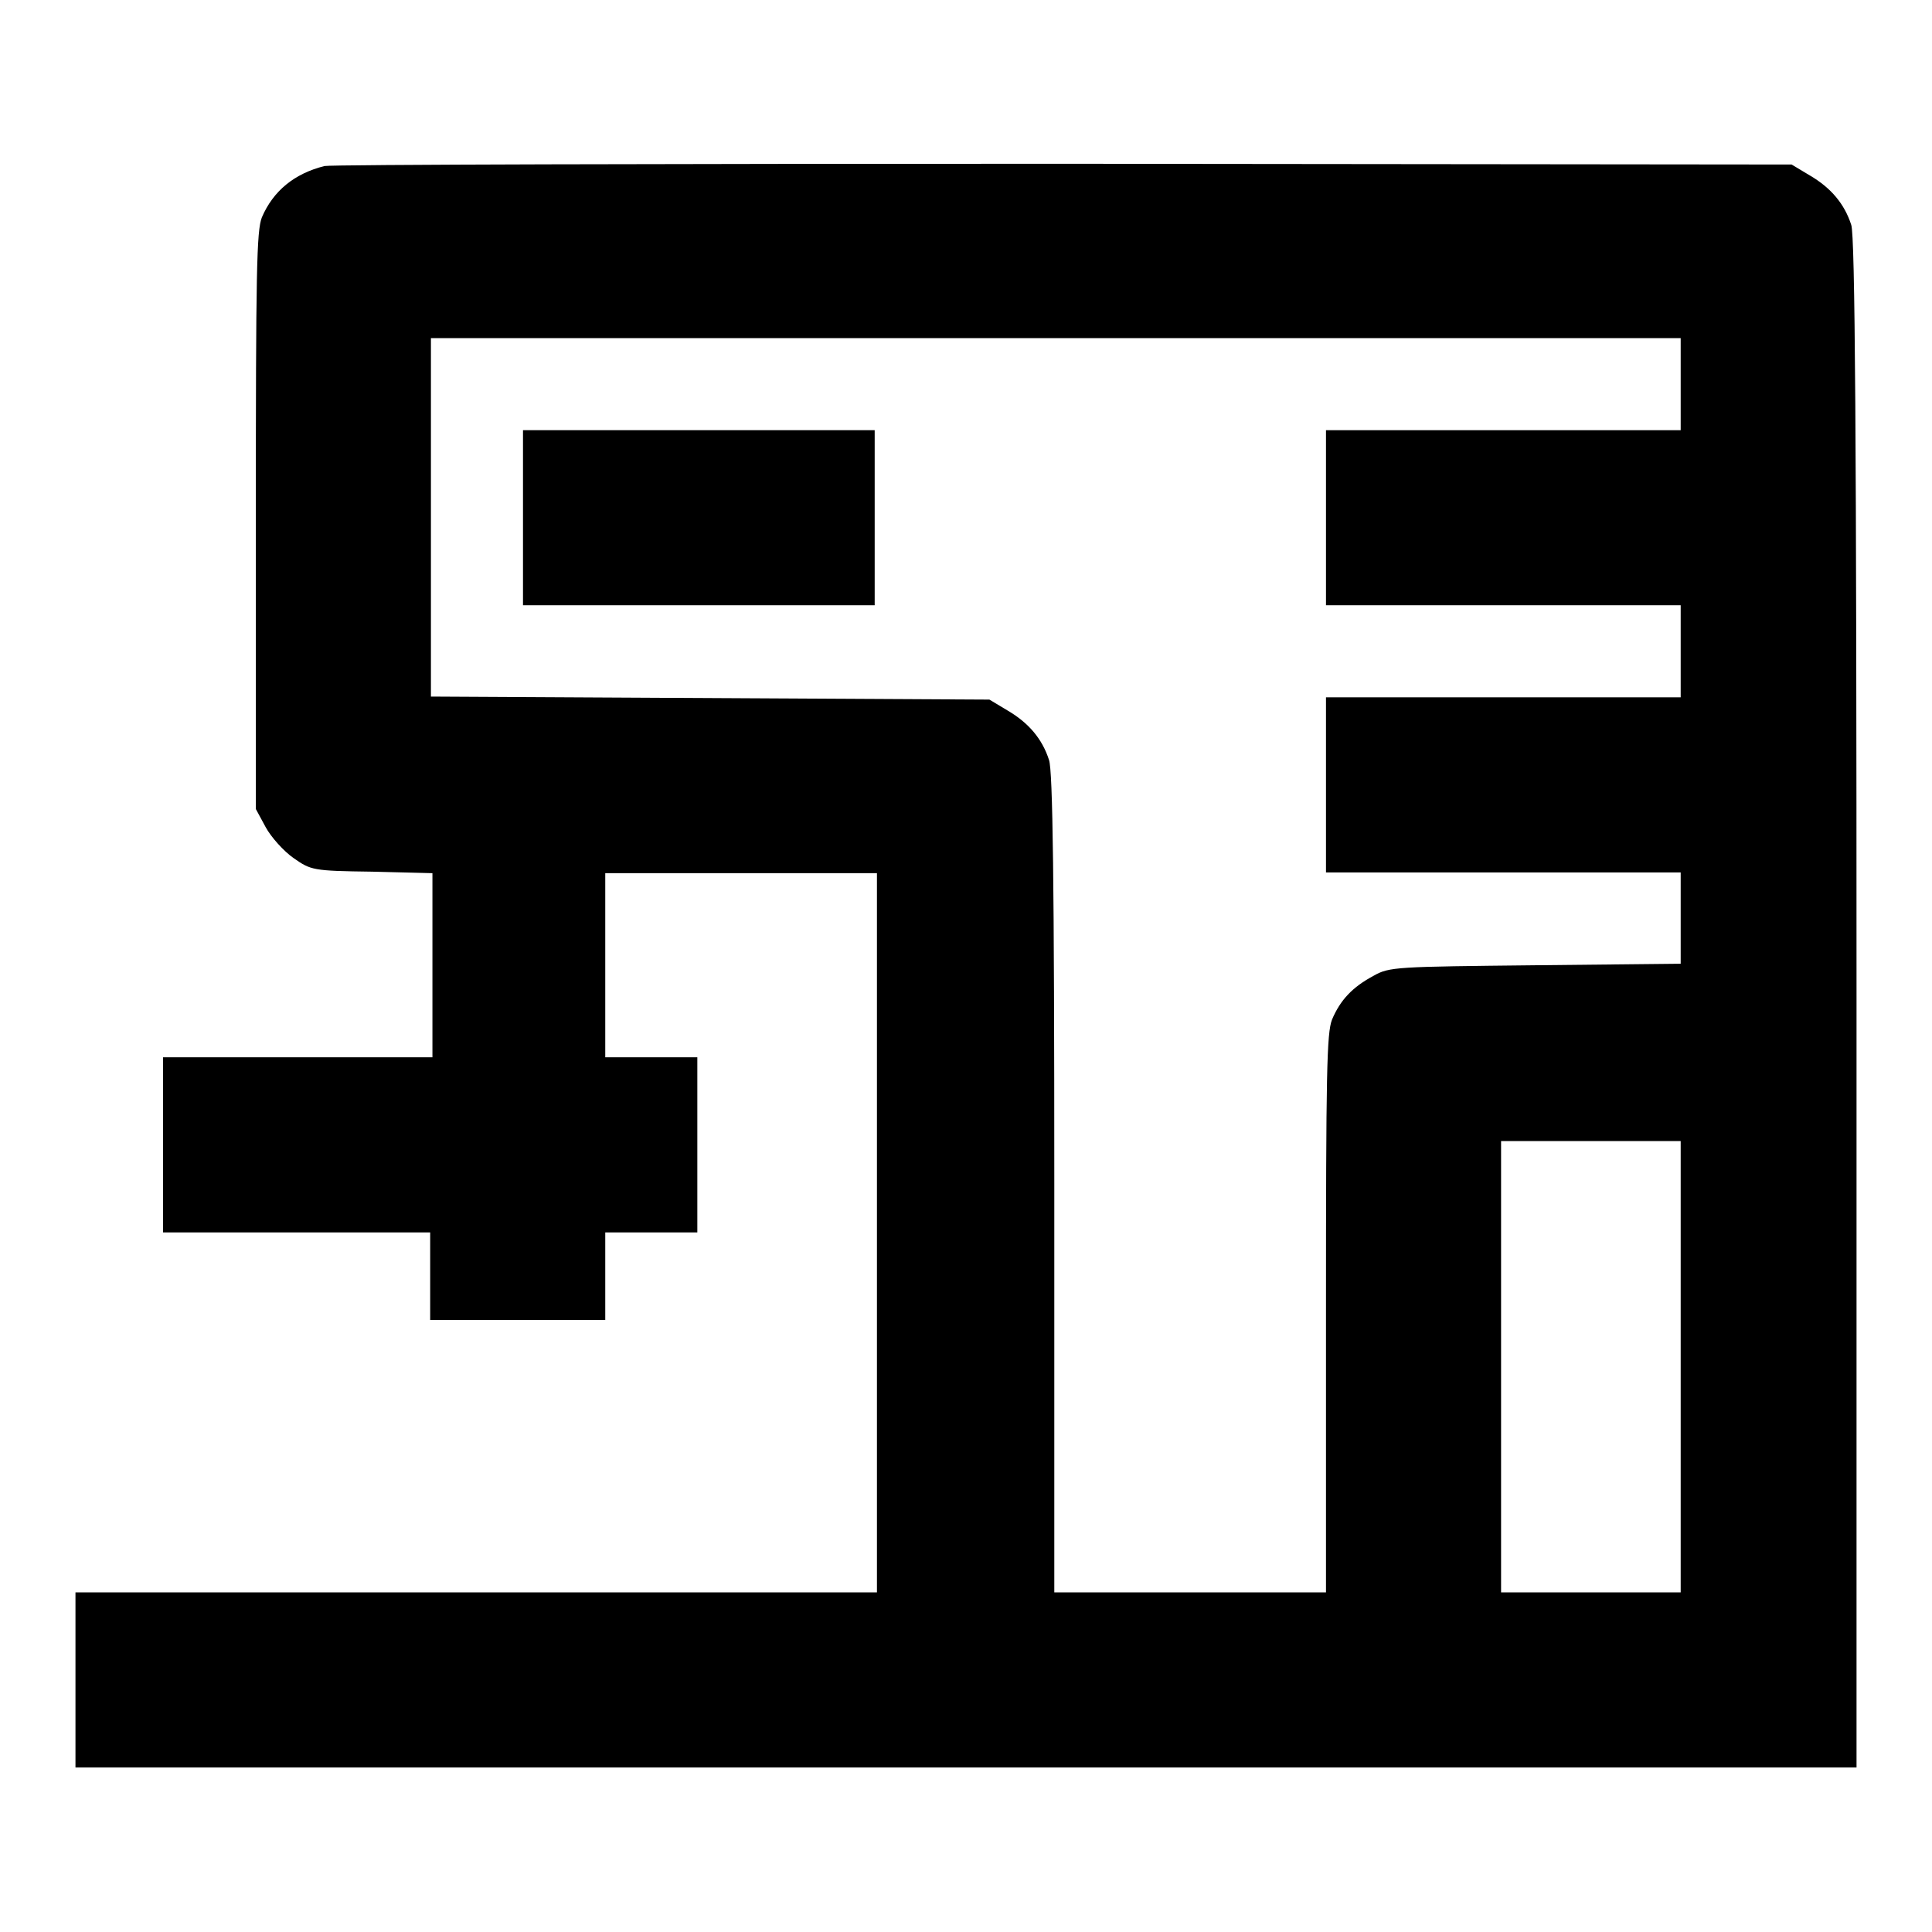
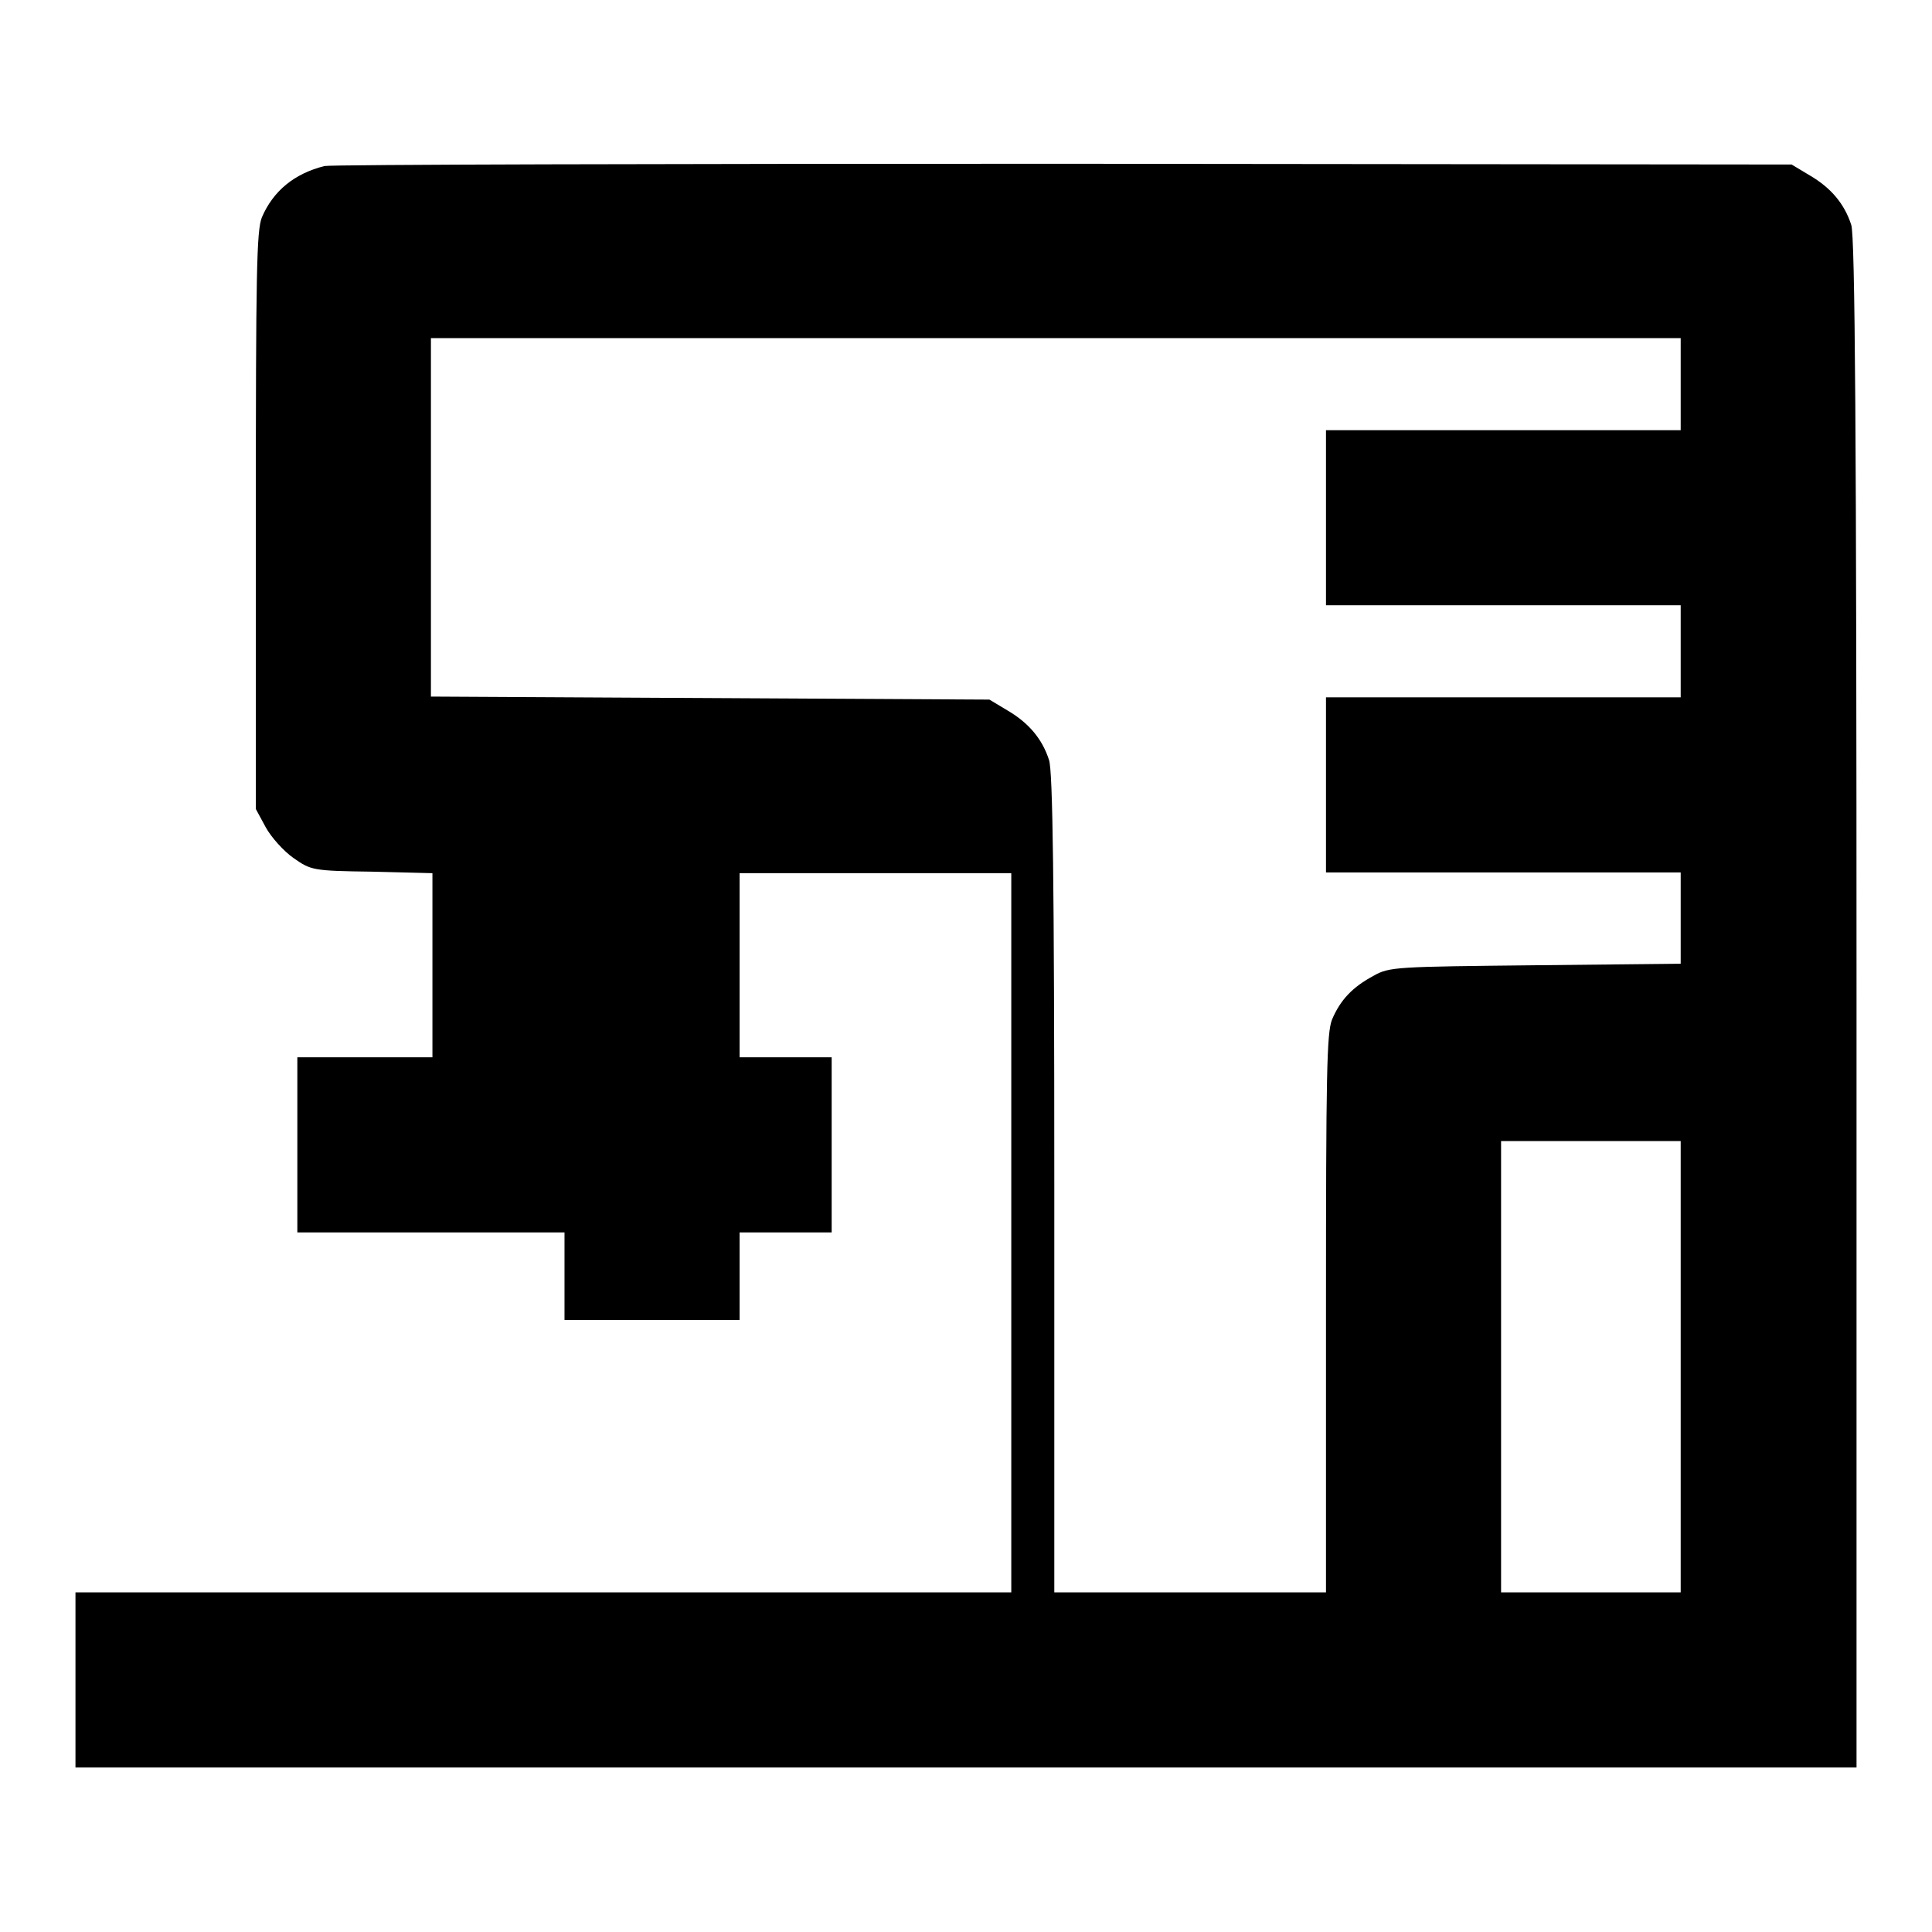
<svg xmlns="http://www.w3.org/2000/svg" version="1.1" x="0px" y="0px" viewBox="0 0 256 256" enable-background="new 0 0 256 256" xml:space="preserve">
  <g>
    <g>
      <g>
-         <path fill="#000000" d="M43,22c-4,1-6.8,3.3-8.3,6.8c-0.7,1.8-0.8,7-0.8,40.2v38.2l1.3,2.4c0.7,1.3,2.4,3.2,3.7,4.1c2.3,1.6,2.5,1.7,10.4,1.8l8,0.2V128v12.1H39.4H21.6v11.6v11.6h17.7h17.7v5.8v5.8h11.6h11.6v-5.8v-5.8h6.1h6.1v-11.6v-11.6h-6.1h-6.1v-12.2v-12.2h18h18v47.6V211H63.2H10v11.6v11.6h118h118V133c0-76-0.2-101.7-0.7-103.2c-0.9-2.8-2.7-4.9-5.4-6.5l-2.5-1.5L141,21.7C88,21.7,43.9,21.8,43,22z M222.7,50.9V57h-23.5h-23.5v11.6v11.6h23.5h23.5v6.1v6.1h-23.5h-23.5v11.6v11.6h23.5h23.5v6v6.1l-19.2,0.2c-18.5,0.2-19.4,0.2-21.5,1.4c-2.8,1.5-4.4,3.2-5.5,5.8c-0.7,1.8-0.8,6.9-0.8,38.9V211h-18h-18v-54.2c0-40-0.2-54.7-0.7-56.1c-0.9-2.8-2.7-4.9-5.4-6.5l-2.5-1.5l-37-0.2l-37-0.2V68.6V44.8h82.8h82.8L222.7,50.9L222.7,50.9z M222.7,181.1V211h-11.9h-11.9v-29.9v-29.9h11.9h11.9V181.1z" />
-         <path fill="#000000" d="M69.3,68.6v11.6h23.3h23.3V68.6V57H92.5H69.3V68.6z" />
+         <path fill="#000000" d="M43,22c-4,1-6.8,3.3-8.3,6.8c-0.7,1.8-0.8,7-0.8,40.2v38.2l1.3,2.4c0.7,1.3,2.4,3.2,3.7,4.1c2.3,1.6,2.5,1.7,10.4,1.8l8,0.2V128v12.1H39.4v11.6v11.6h17.7h17.7v5.8v5.8h11.6h11.6v-5.8v-5.8h6.1h6.1v-11.6v-11.6h-6.1h-6.1v-12.2v-12.2h18h18v47.6V211H63.2H10v11.6v11.6h118h118V133c0-76-0.2-101.7-0.7-103.2c-0.9-2.8-2.7-4.9-5.4-6.5l-2.5-1.5L141,21.7C88,21.7,43.9,21.8,43,22z M222.7,50.9V57h-23.5h-23.5v11.6v11.6h23.5h23.5v6.1v6.1h-23.5h-23.5v11.6v11.6h23.5h23.5v6v6.1l-19.2,0.2c-18.5,0.2-19.4,0.2-21.5,1.4c-2.8,1.5-4.4,3.2-5.5,5.8c-0.7,1.8-0.8,6.9-0.8,38.9V211h-18h-18v-54.2c0-40-0.2-54.7-0.7-56.1c-0.9-2.8-2.7-4.9-5.4-6.5l-2.5-1.5l-37-0.2l-37-0.2V68.6V44.8h82.8h82.8L222.7,50.9L222.7,50.9z M222.7,181.1V211h-11.9h-11.9v-29.9v-29.9h11.9h11.9V181.1z" />
      </g>
    </g>
  </g>
</svg>